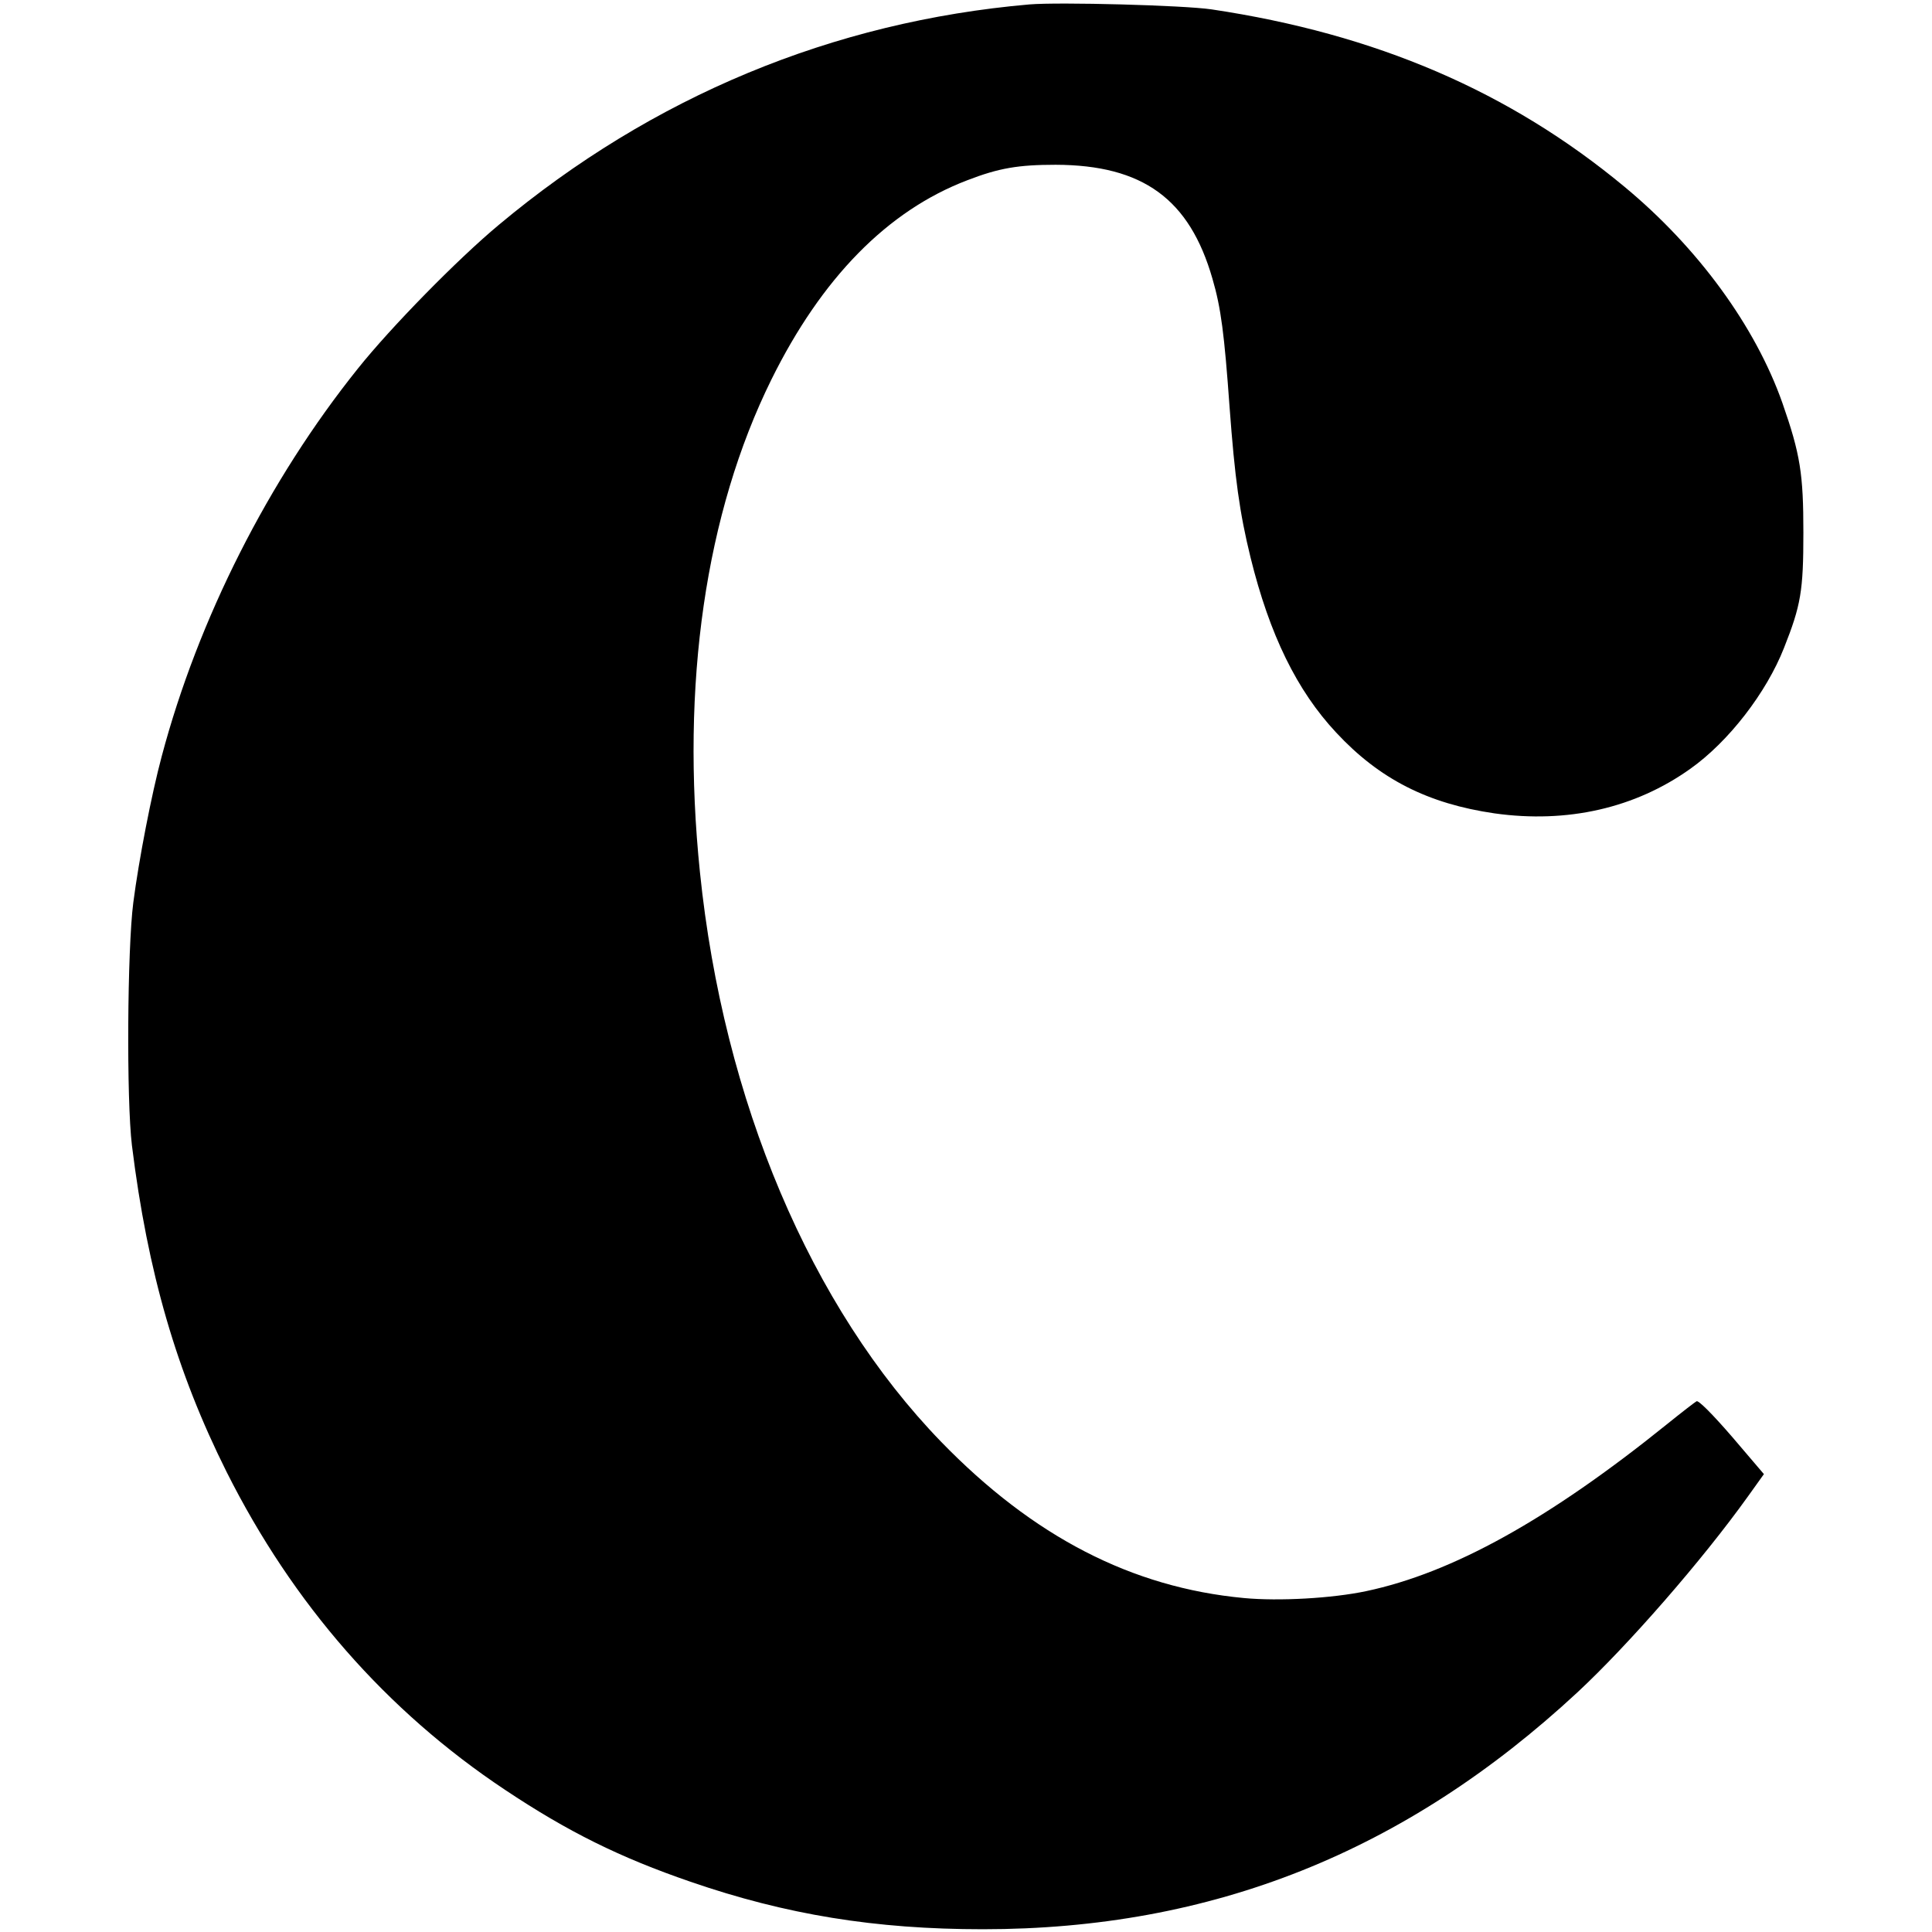
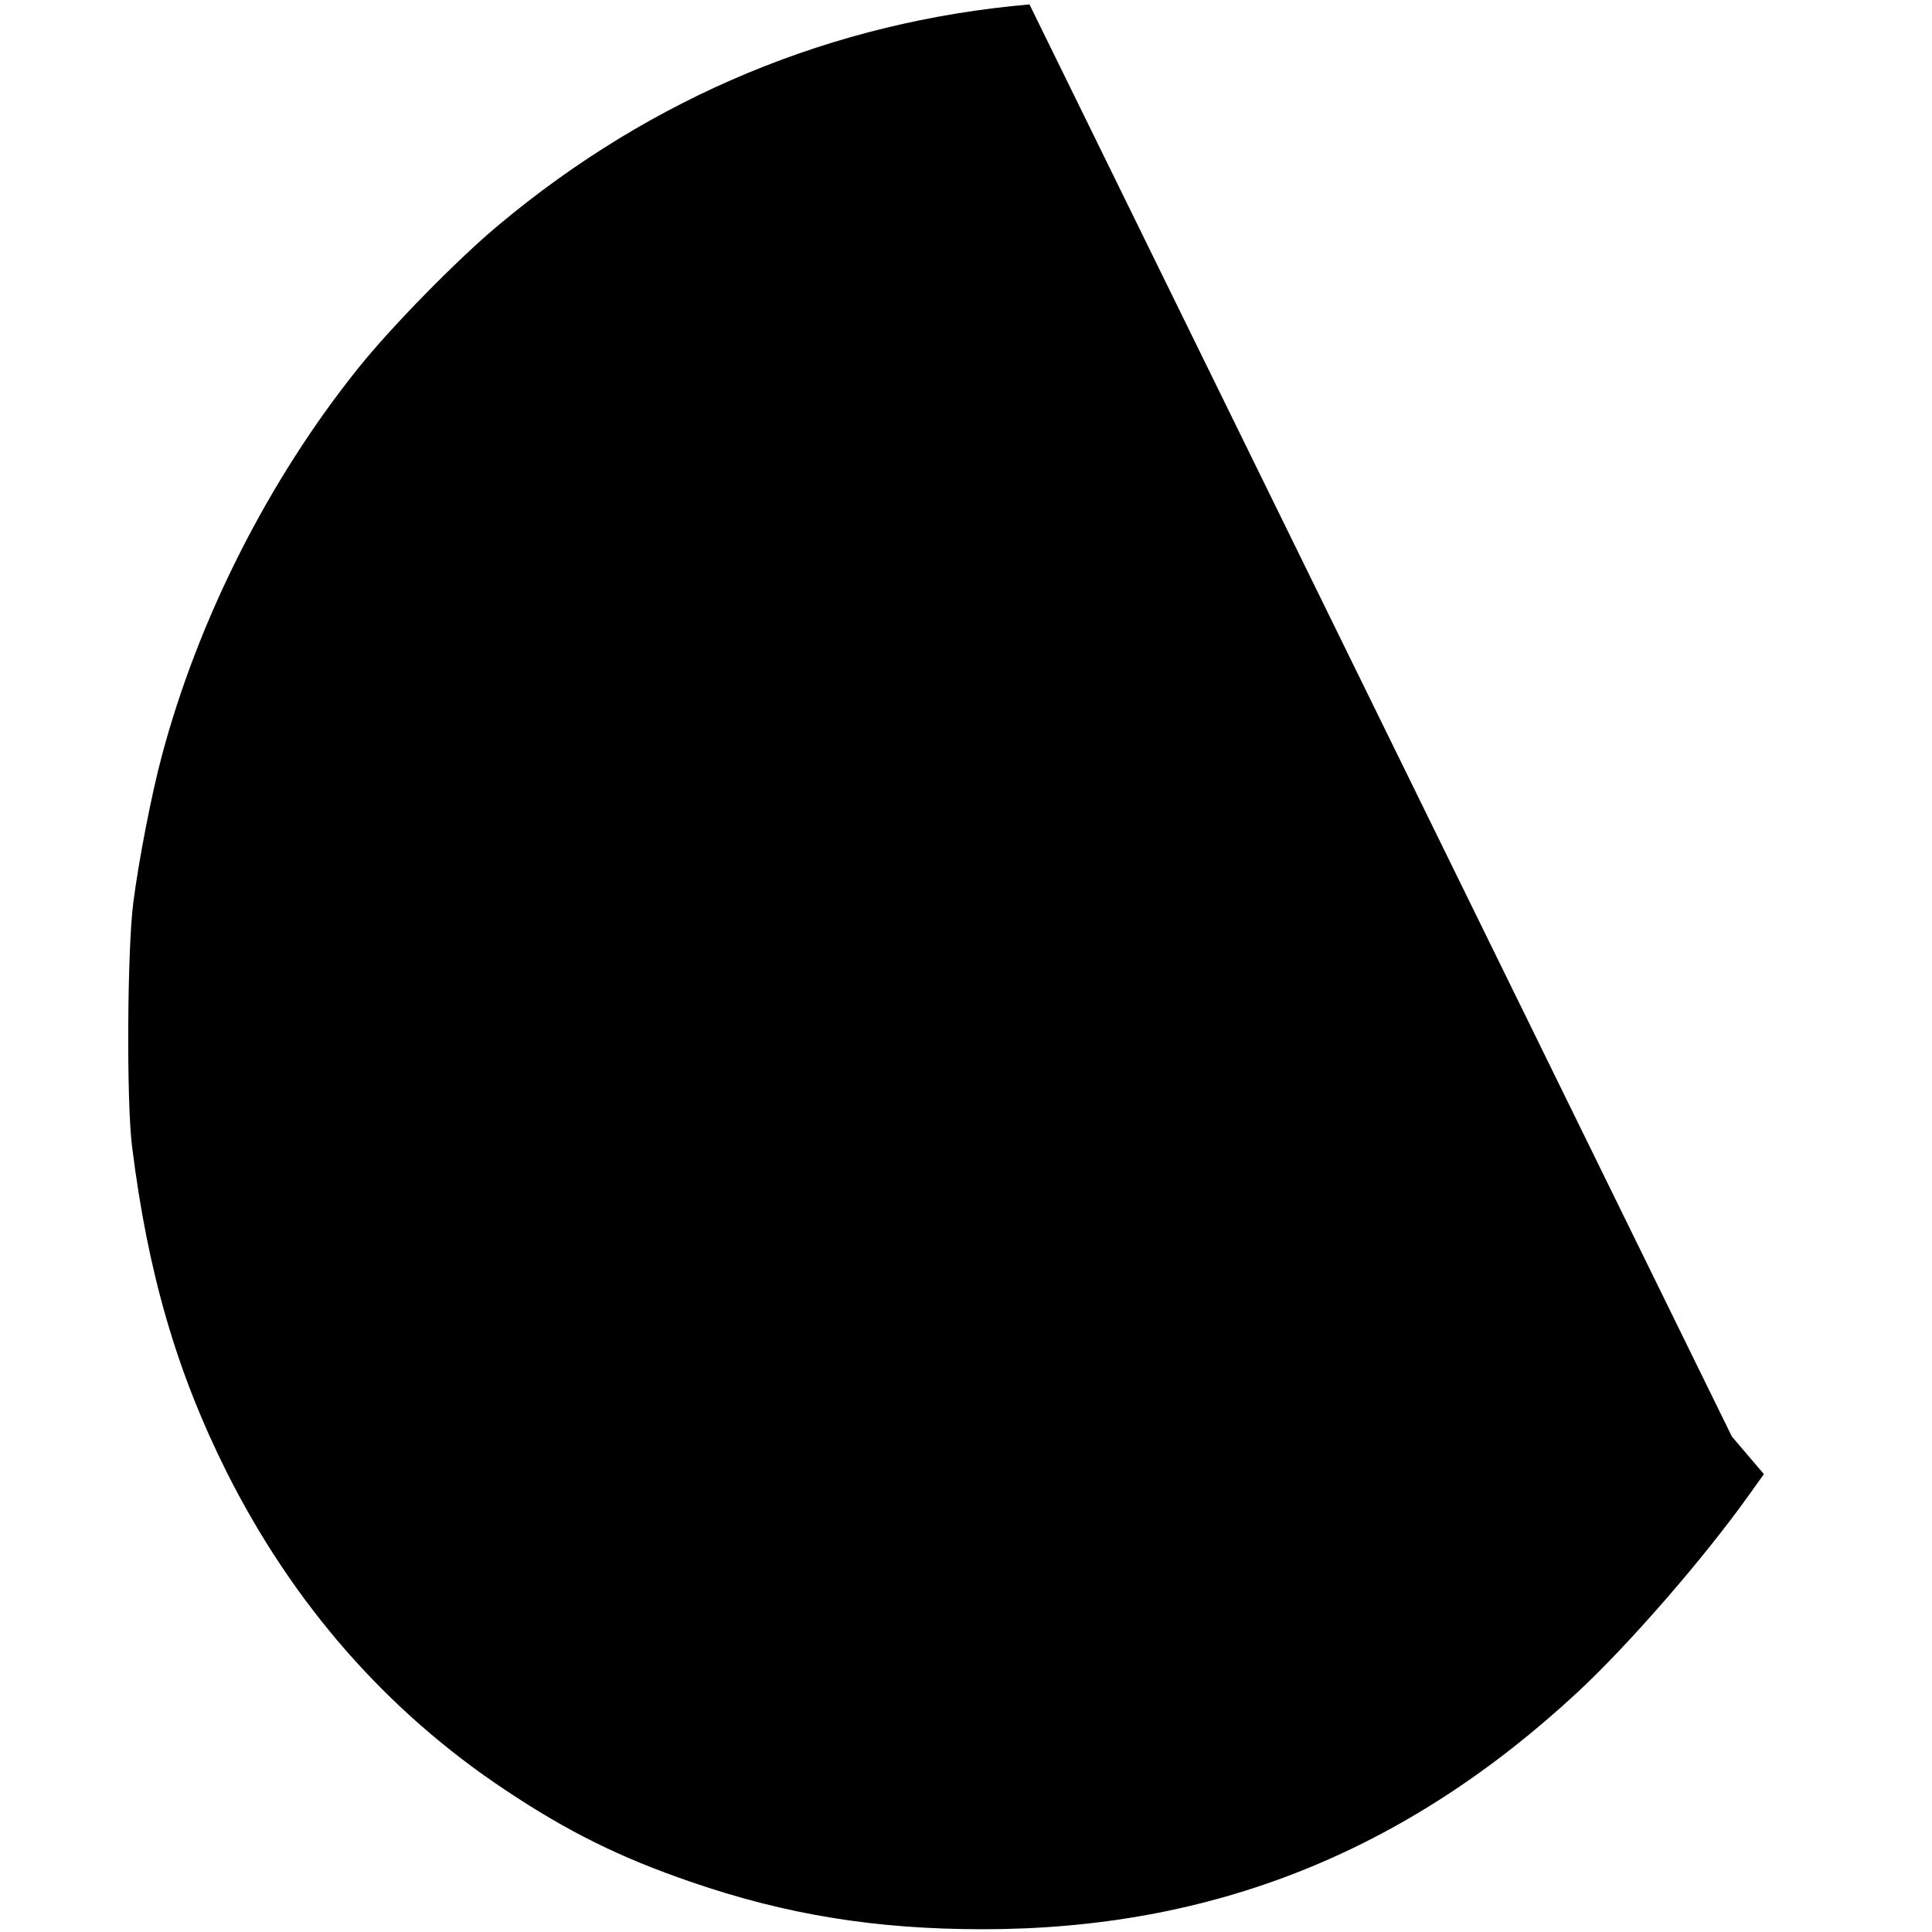
<svg xmlns="http://www.w3.org/2000/svg" version="1.0" width="700pt" height="700pt" viewBox="0 0 700 700" preserveAspectRatio="xMidYMid meet">
  <g transform="translate(0,700) scale(0.1,-0.1)" fill="#000000" stroke="none">
-     <path d="M3730 6984 c-713 -62 -1367 -334 -1923 -799 -149 -124 -391 -371 -510 -520 -324 -404 -579 -908 -711 -1405 -37 -138 -83 -375 -103 -530 -22 -170 -25 -716 -5 -880 57 -461 162 -821 343 -1183 240 -478 579 -866 1009 -1152 228 -152 416 -245 672 -333 345 -119 669 -172 1059 -172 830 0 1530 279 2154 858 183 170 452 478 618 710 l58 81 -116 136 c-71 82 -121 132 -128 128 -7 -4 -55 -41 -107 -83 -429 -346 -778 -539 -1090 -605 -123 -26 -316 -37 -443 -25 -407 38 -764 223 -1097 566 -473 488 -789 1235 -874 2064 -70 681 20 1301 259 1785 182 368 421 612 710 722 114 44 184 56 320 56 316 -1 485 -124 568 -413 31 -106 43 -200 62 -465 19 -257 36 -382 76 -545 69 -280 168 -482 310 -634 157 -169 333 -258 574 -293 264 -37 510 19 710 162 138 98 275 275 339 438 61 154 70 206 70 417 0 213 -11 284 -76 470 -98 278 -306 563 -573 784 -416 345 -900 553 -1495 642 -101 15 -553 27 -660 18z" />
+     <path d="M3730 6984 c-713 -62 -1367 -334 -1923 -799 -149 -124 -391 -371 -510 -520 -324 -404 -579 -908 -711 -1405 -37 -138 -83 -375 -103 -530 -22 -170 -25 -716 -5 -880 57 -461 162 -821 343 -1183 240 -478 579 -866 1009 -1152 228 -152 416 -245 672 -333 345 -119 669 -172 1059 -172 830 0 1530 279 2154 858 183 170 452 478 618 710 l58 81 -116 136 z" />
  </g>
</svg>